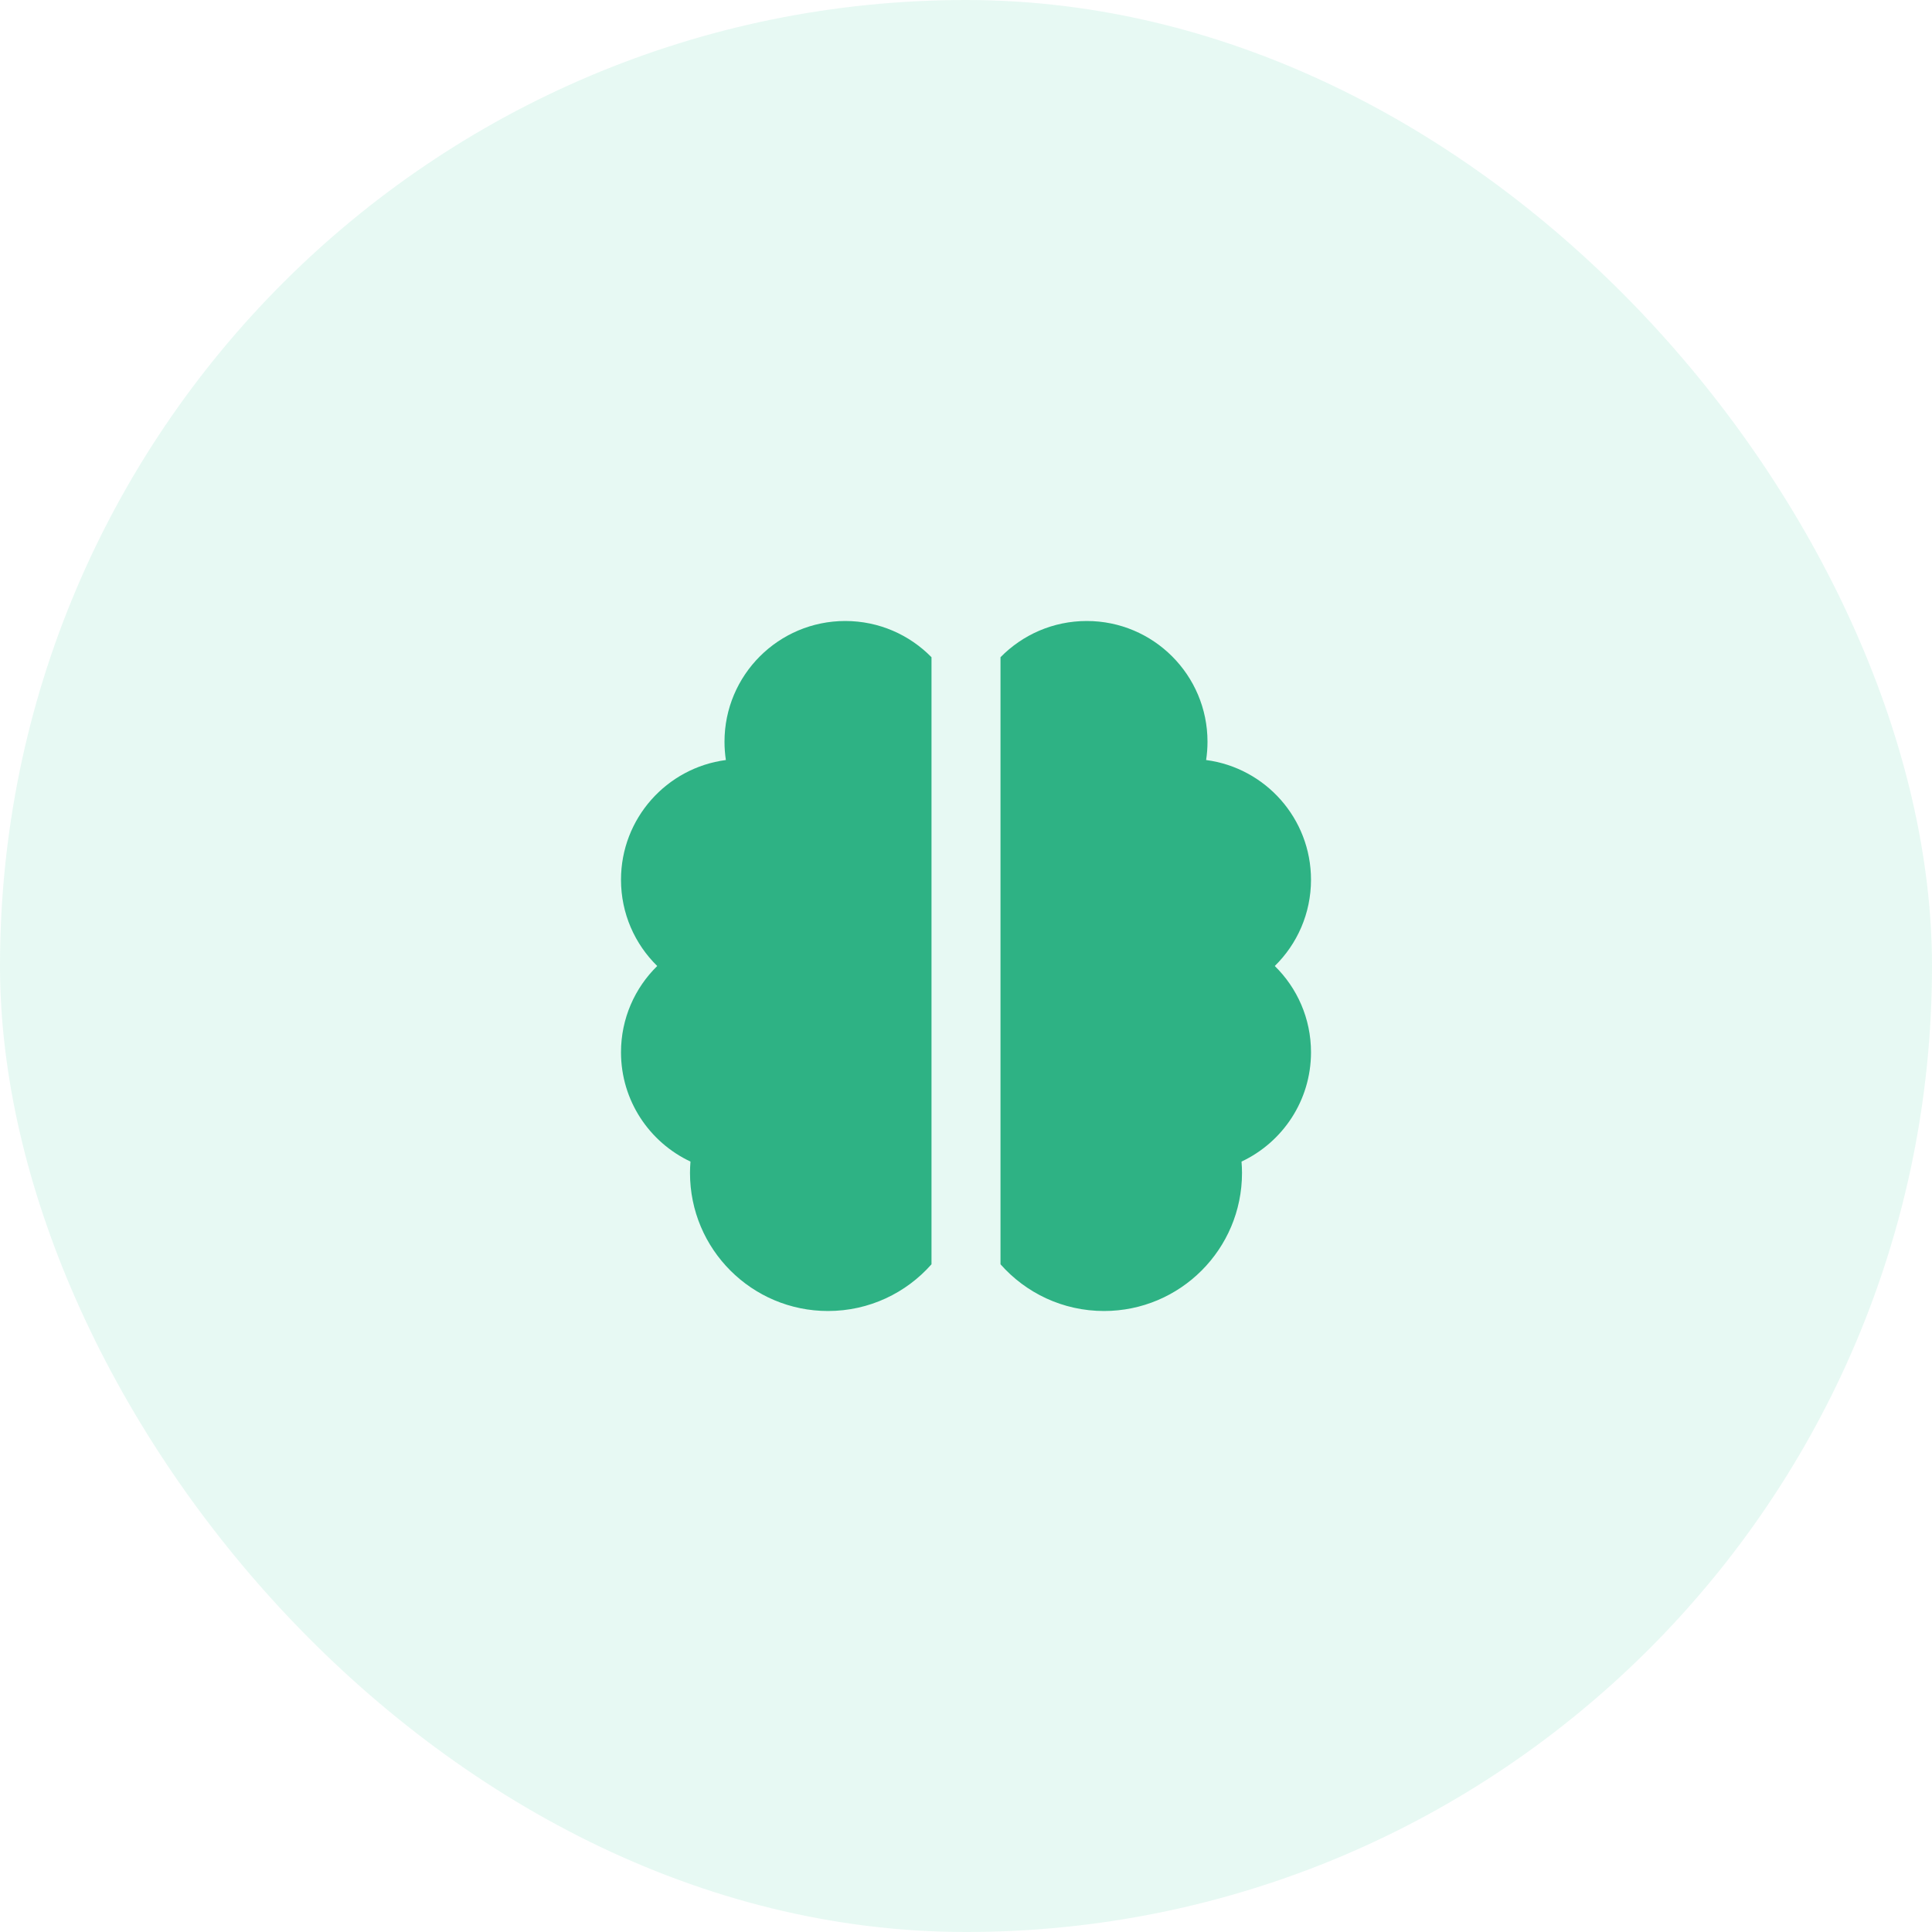
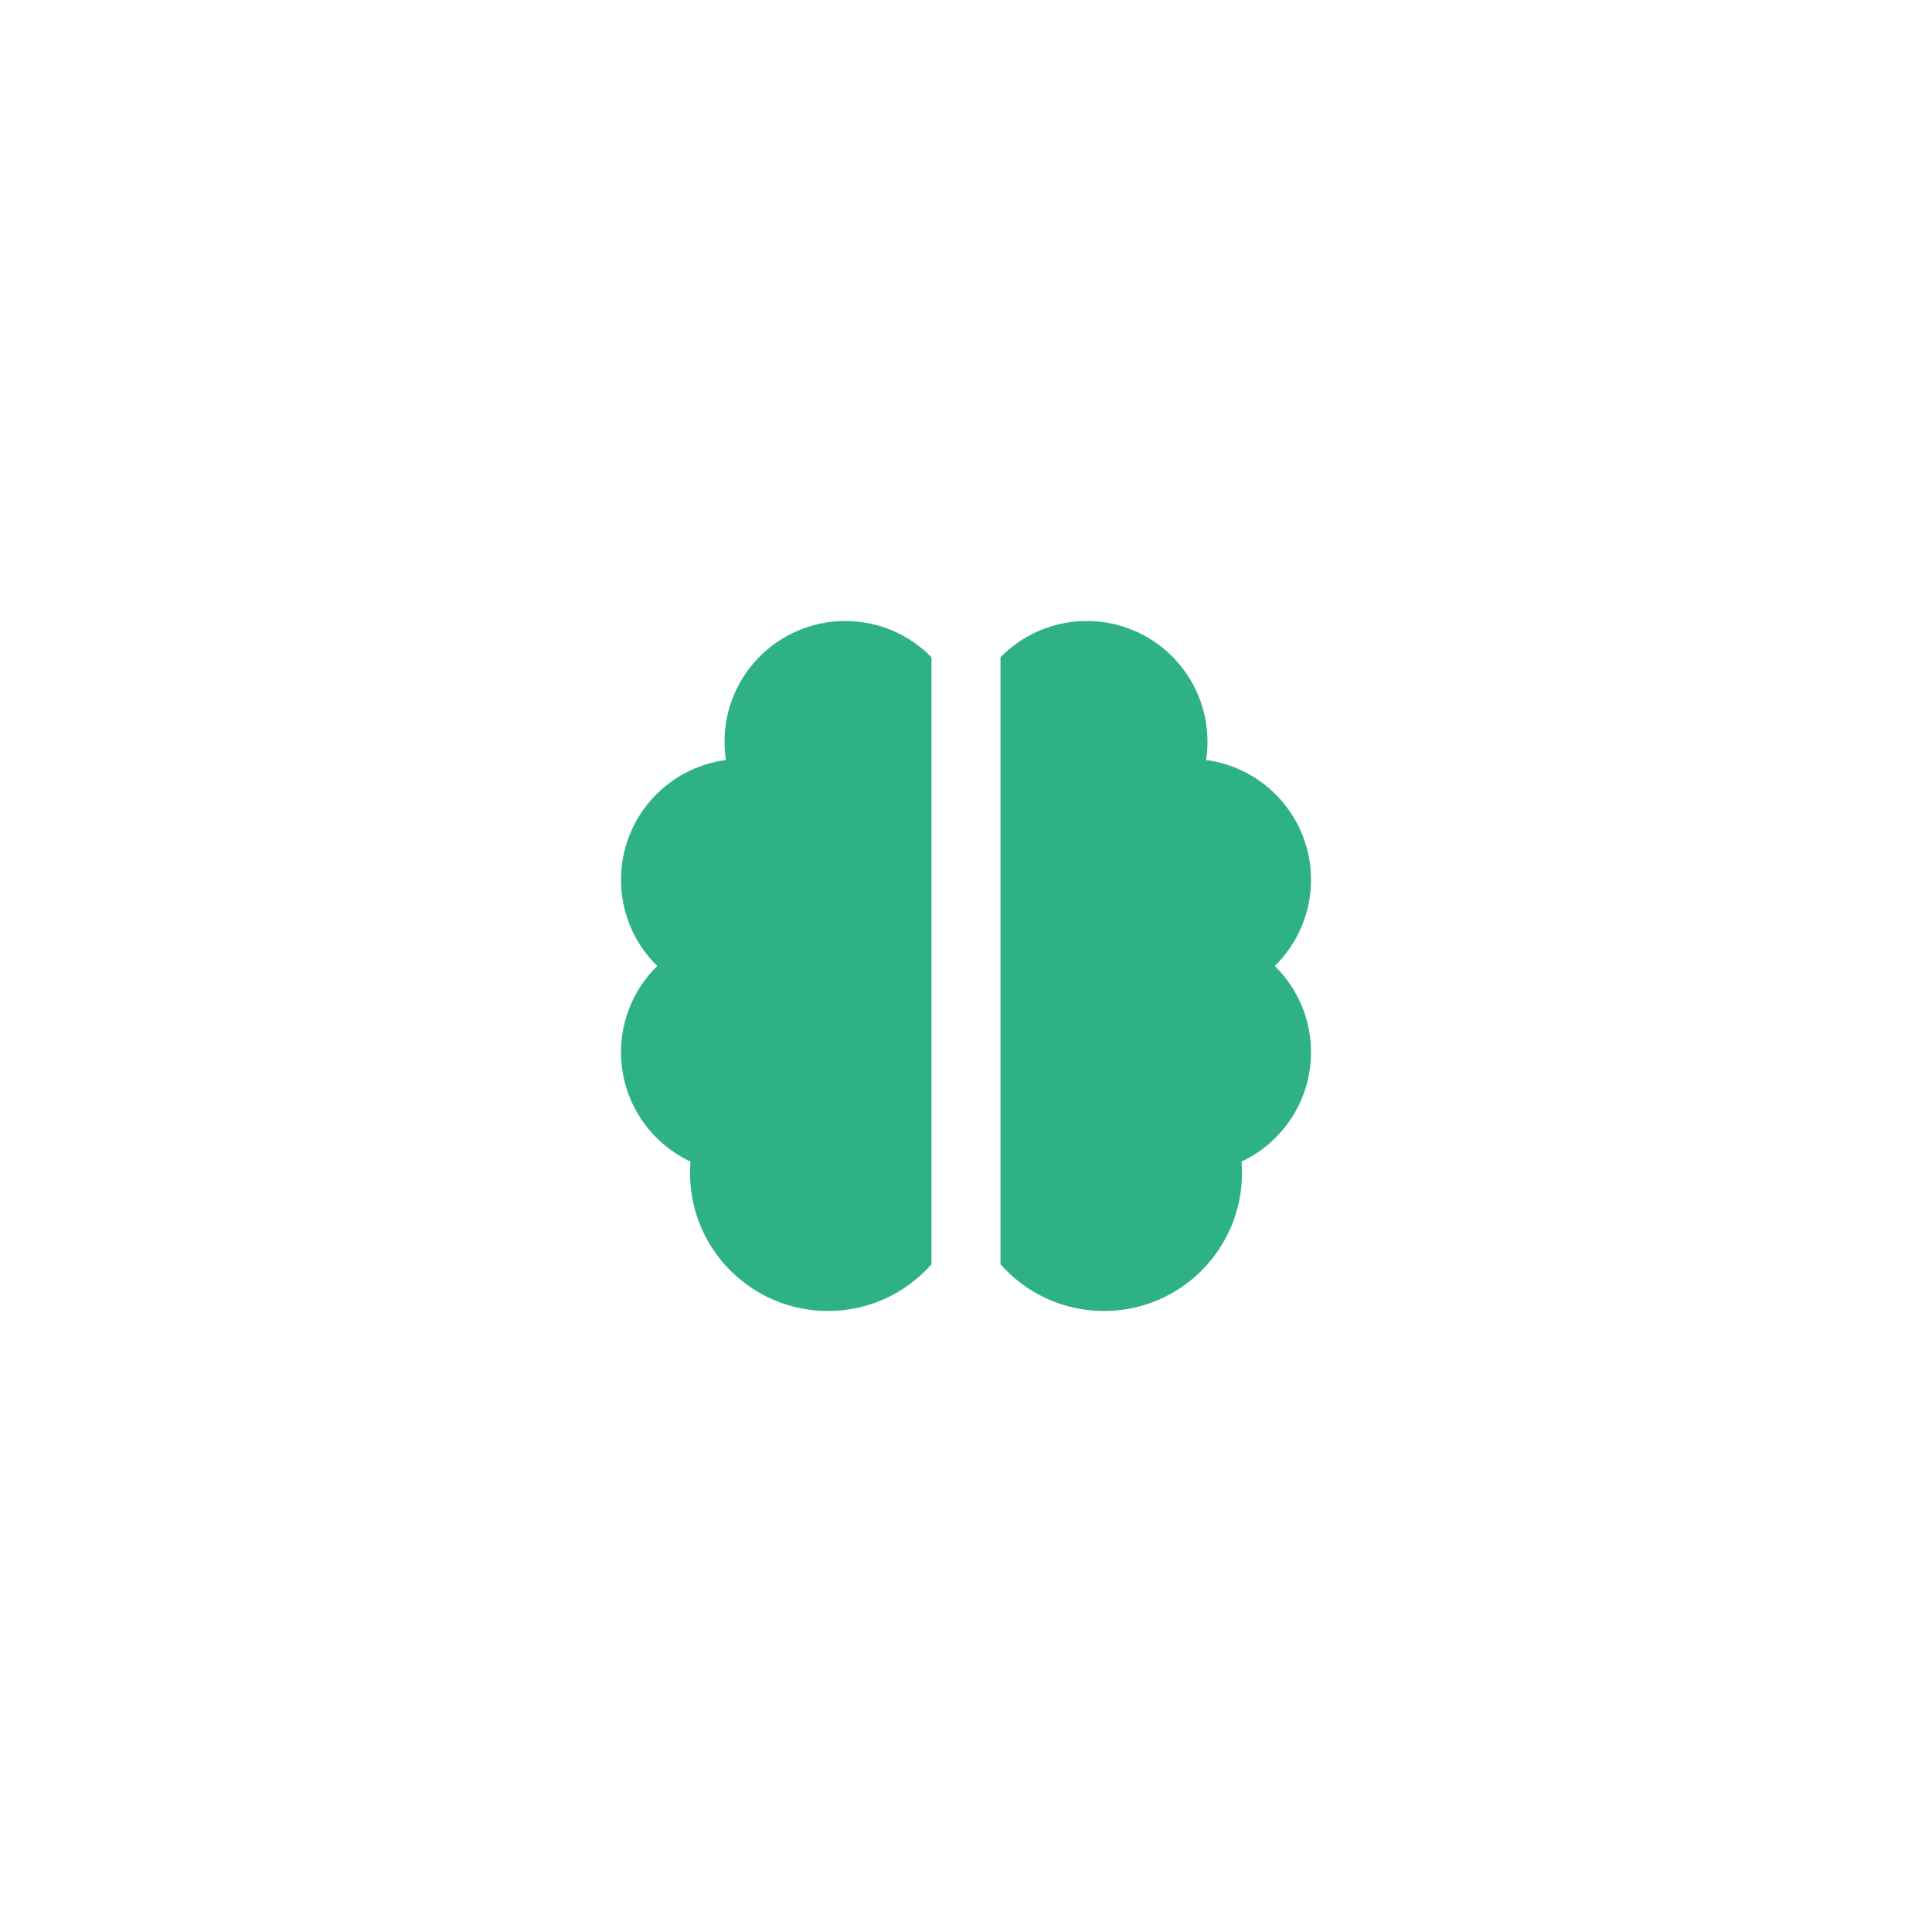
<svg xmlns="http://www.w3.org/2000/svg" width="56" height="56" viewBox="0 0 56 56" fill="none">
-   <rect width="56" height="56" rx="28" fill="#62D6AD" fill-opacity="0.15" />
  <path d="M24.5 18C22.567 18 21 19.567 21 21.5C21 21.68 21.014 21.857 21.04 22.03C19.324 22.255 18 23.723 18 25.5C18 26.479 18.402 27.365 19.05 28C18.402 28.635 18 29.521 18 30.5C18 31.902 18.824 33.11 20.014 33.669C20.005 33.779 20 33.889 20 34C20 36.209 21.791 38 24 38C25.195 38 26.267 37.476 27 36.646V19.05C26.365 18.402 25.479 18 24.5 18ZM29 19.05V36.646C29.733 37.476 30.805 38 32 38C34.209 38 36 36.209 36 34C36 33.889 35.995 33.779 35.986 33.669C37.176 33.11 38 31.902 38 30.5C38 29.521 37.598 28.635 36.95 28C37.598 27.365 38 26.479 38 25.5C38 23.723 36.676 22.255 34.96 22.03C34.986 21.857 35 21.68 35 21.5C35 19.567 33.433 18 31.5 18C30.521 18 29.635 18.402 29 19.05Z" fill="#2EB284" />
</svg>